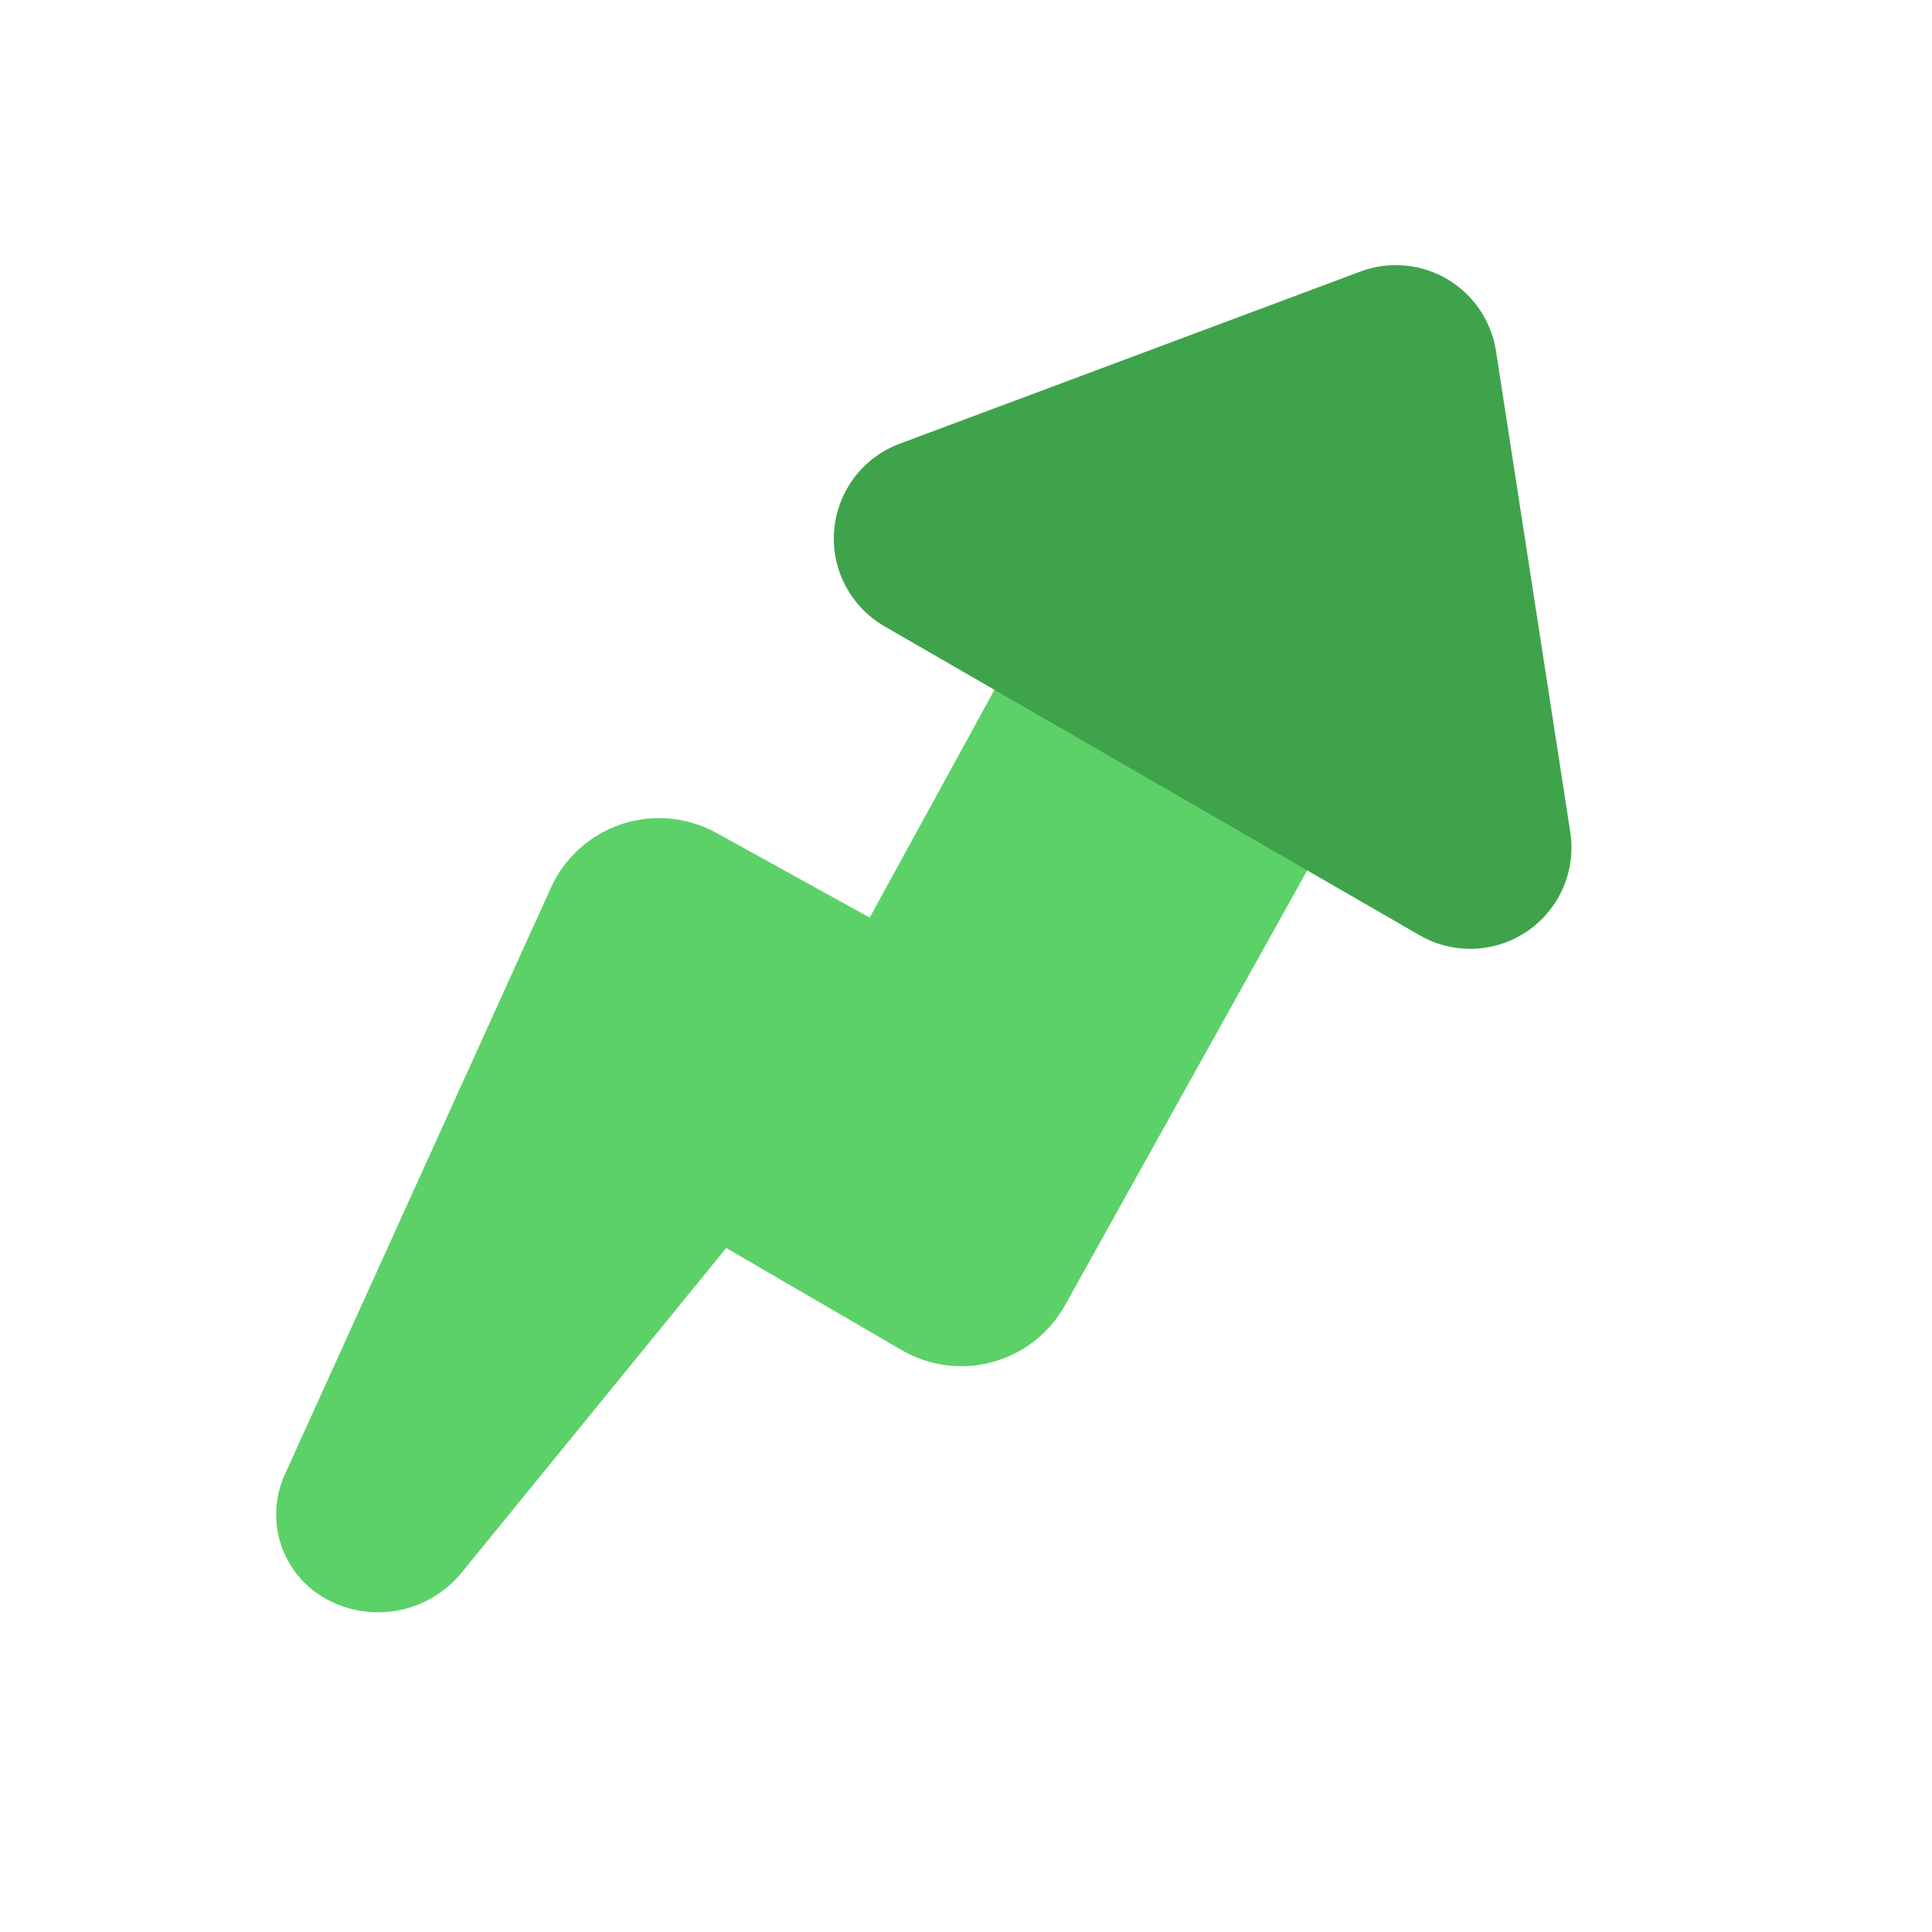
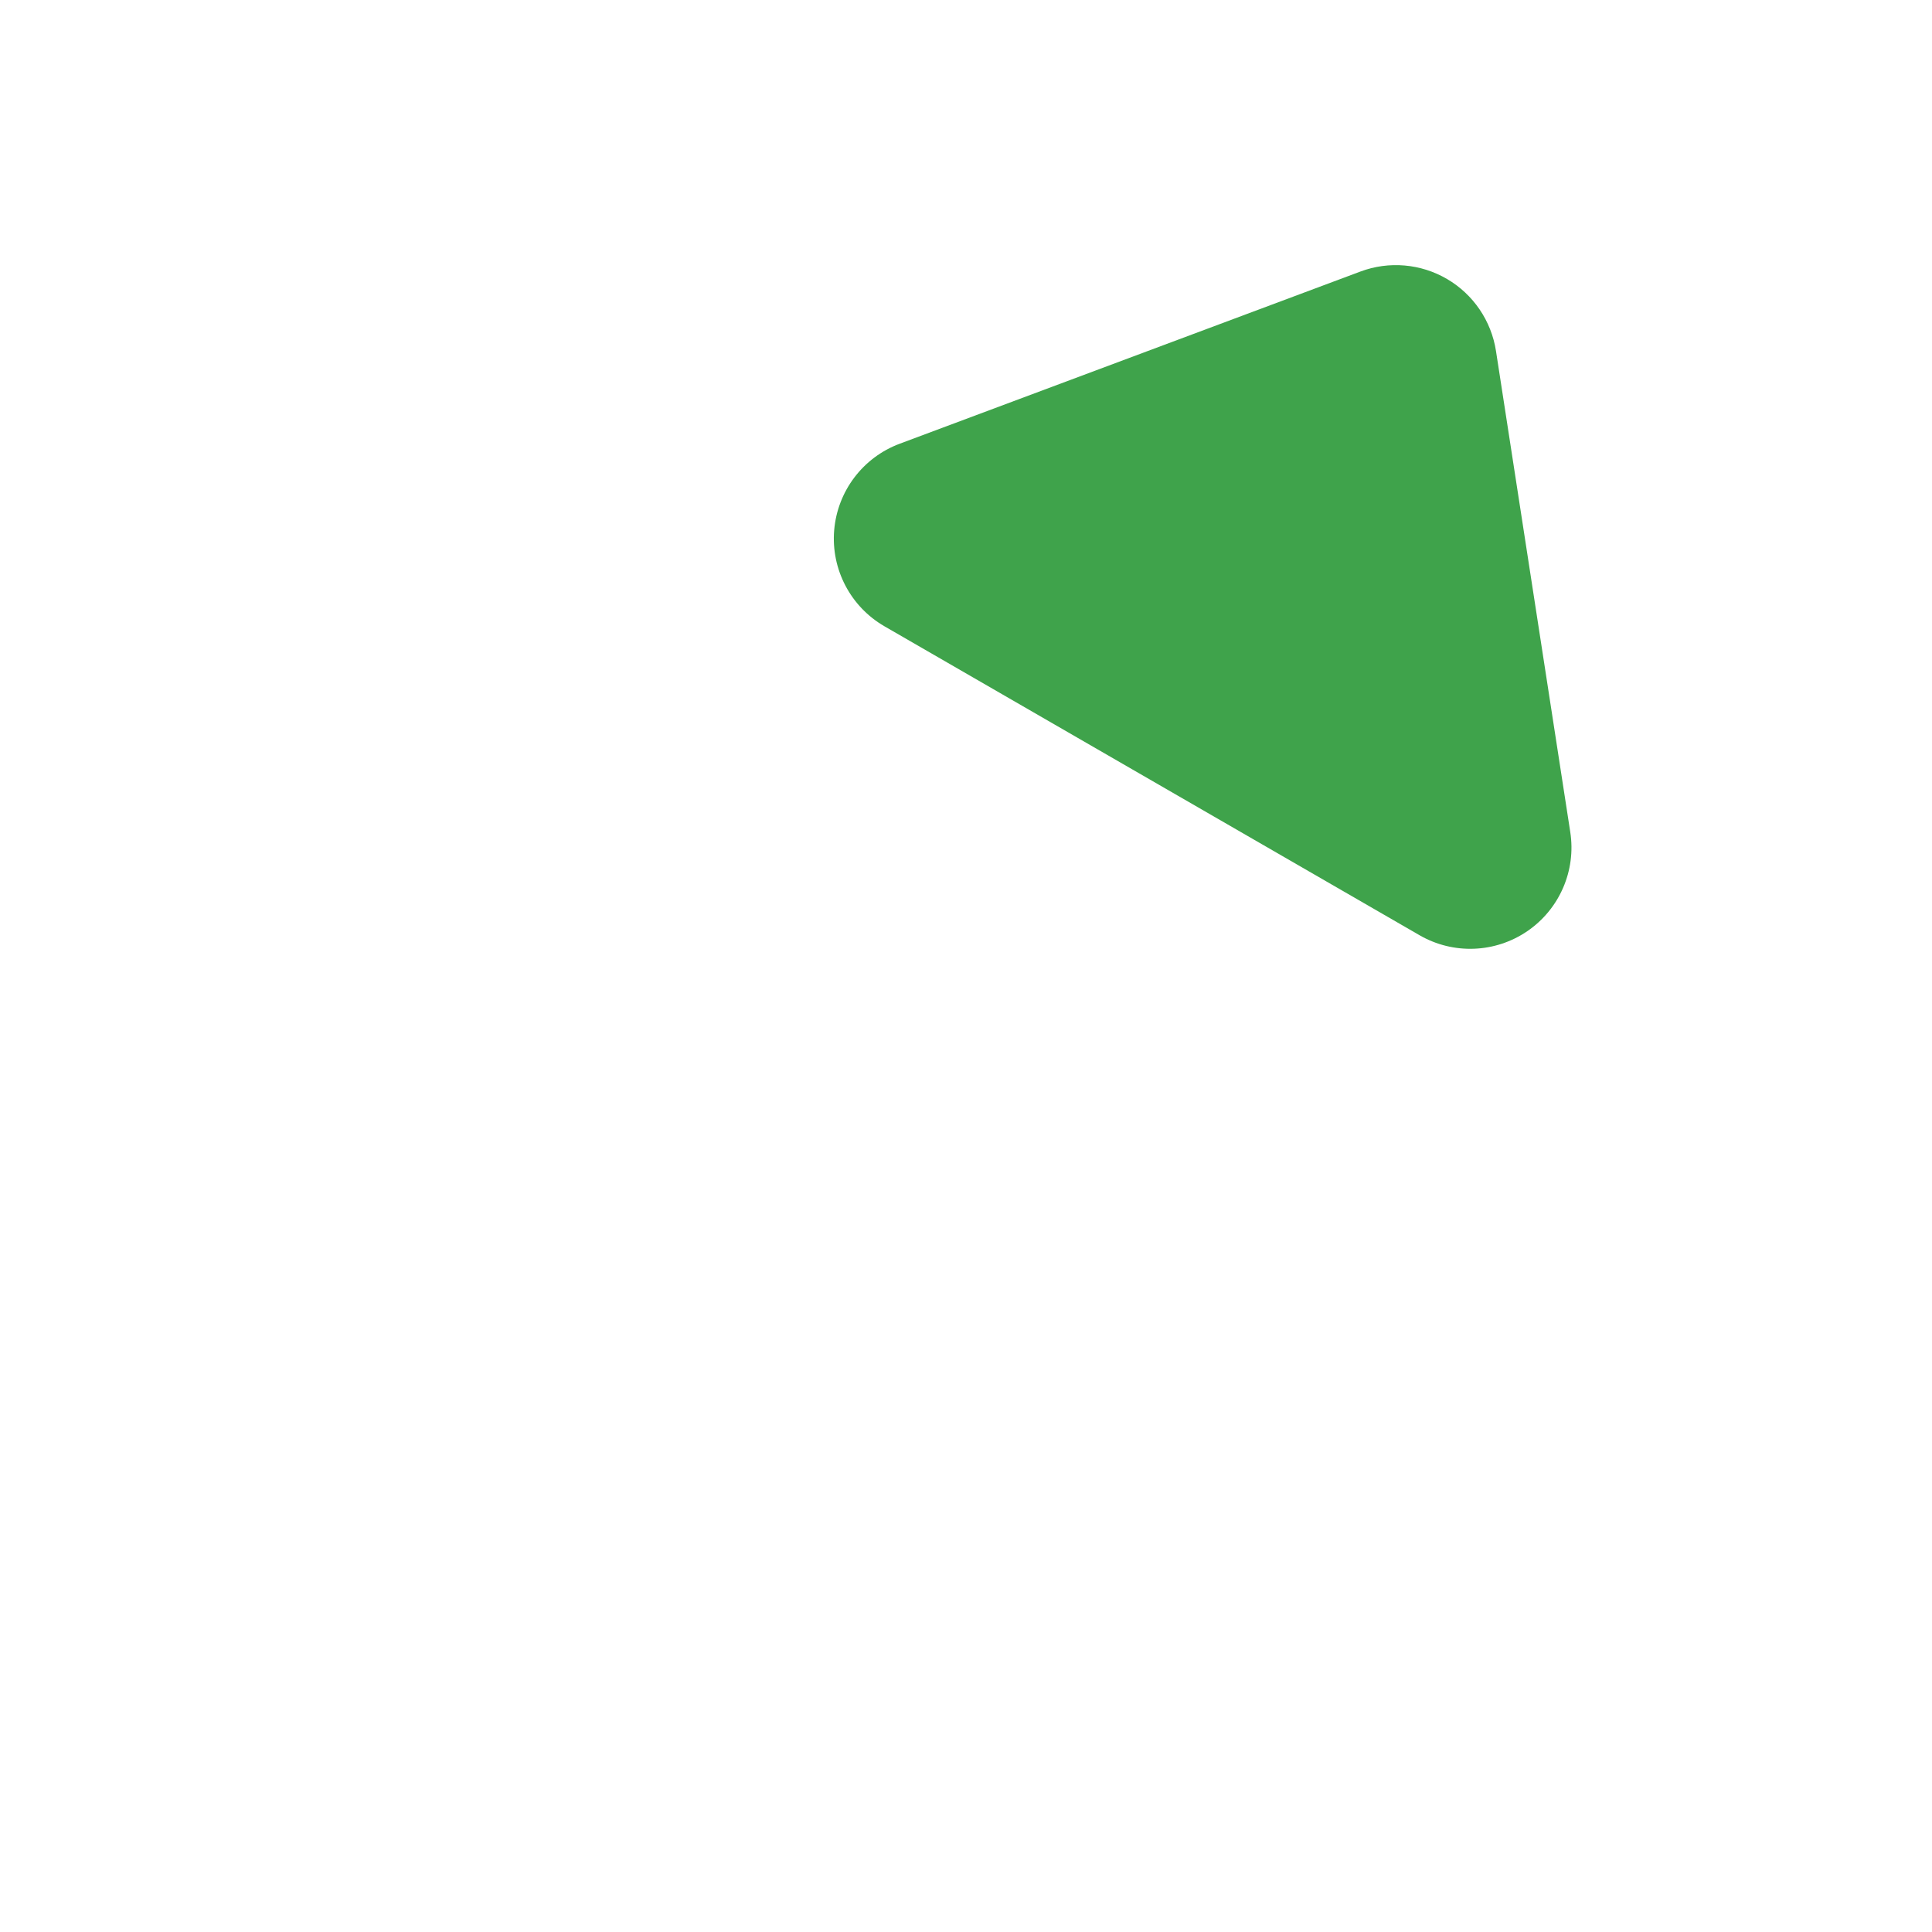
<svg xmlns="http://www.w3.org/2000/svg" width="48" height="48" viewBox="0 0 48 48" fill="none">
-   <path fill-rule="evenodd" clip-rule="evenodd" d="M27.134 12.707L21.608 22.797C21.608 22.797 19.598 21.687 17.796 20.692C17.076 20.295 16.224 20.216 15.444 20.475C14.664 20.734 14.027 21.306 13.688 22.055C11.874 26.054 8.653 33.156 7.075 36.637C6.555 37.783 7.011 39.138 8.119 39.735C8.12 39.736 8.12 39.736 8.121 39.736C9.252 40.346 10.657 40.067 11.469 39.071C13.756 36.265 18.043 31.006 18.043 31.006C18.043 31.006 20.426 32.394 22.402 33.543C23.086 33.941 23.901 34.048 24.664 33.838C25.427 33.629 26.073 33.122 26.458 32.431C29.229 27.455 34.975 17.14 34.975 17.14L27.134 12.707Z" fill="#5CD168" />
  <path fill-rule="evenodd" clip-rule="evenodd" d="M22.351 11.025C21.439 11.366 20.806 12.202 20.725 13.173C20.644 14.143 21.131 15.073 21.974 15.56C25.865 17.807 31.399 21.002 35.269 23.236C36.107 23.72 37.149 23.68 37.948 23.133C38.746 22.586 39.161 21.63 39.013 20.673C38.428 16.887 37.655 11.884 37.167 8.719C37.051 7.971 36.605 7.315 35.952 6.932C35.299 6.55 34.508 6.481 33.8 6.746C30.779 7.875 25.986 9.666 22.351 11.025Z" fill="#3FA34B" />
</svg>